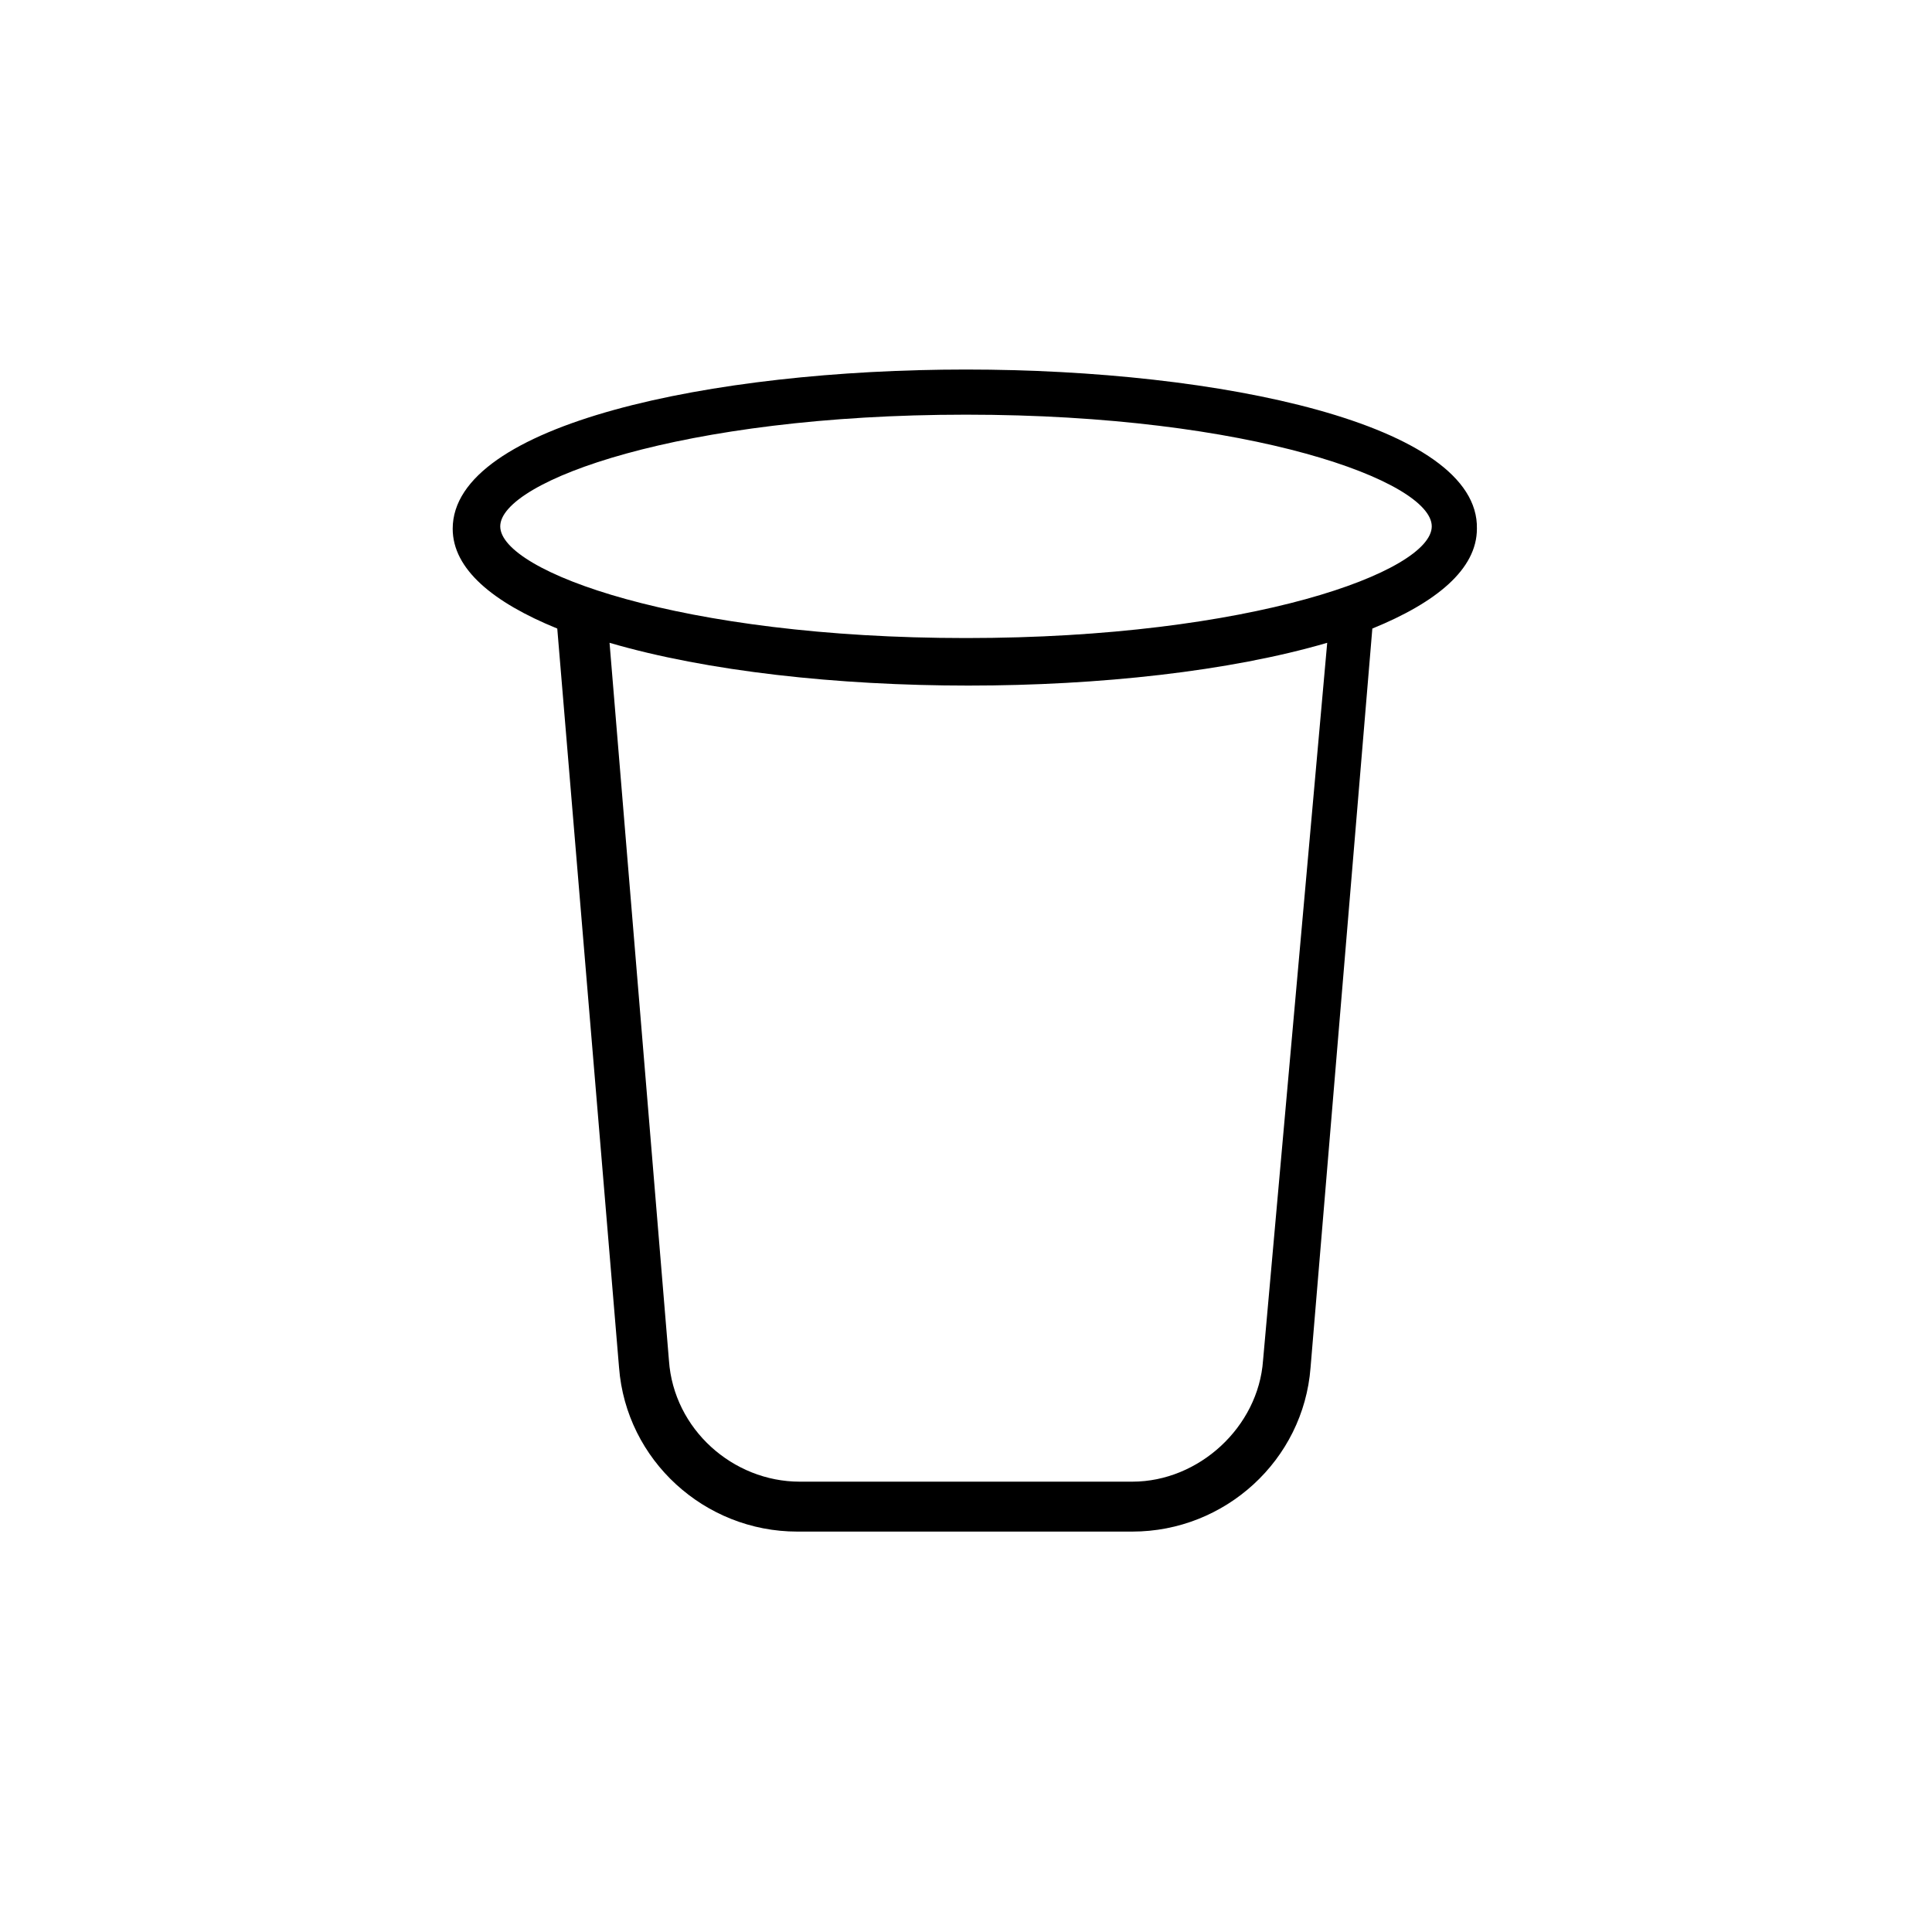
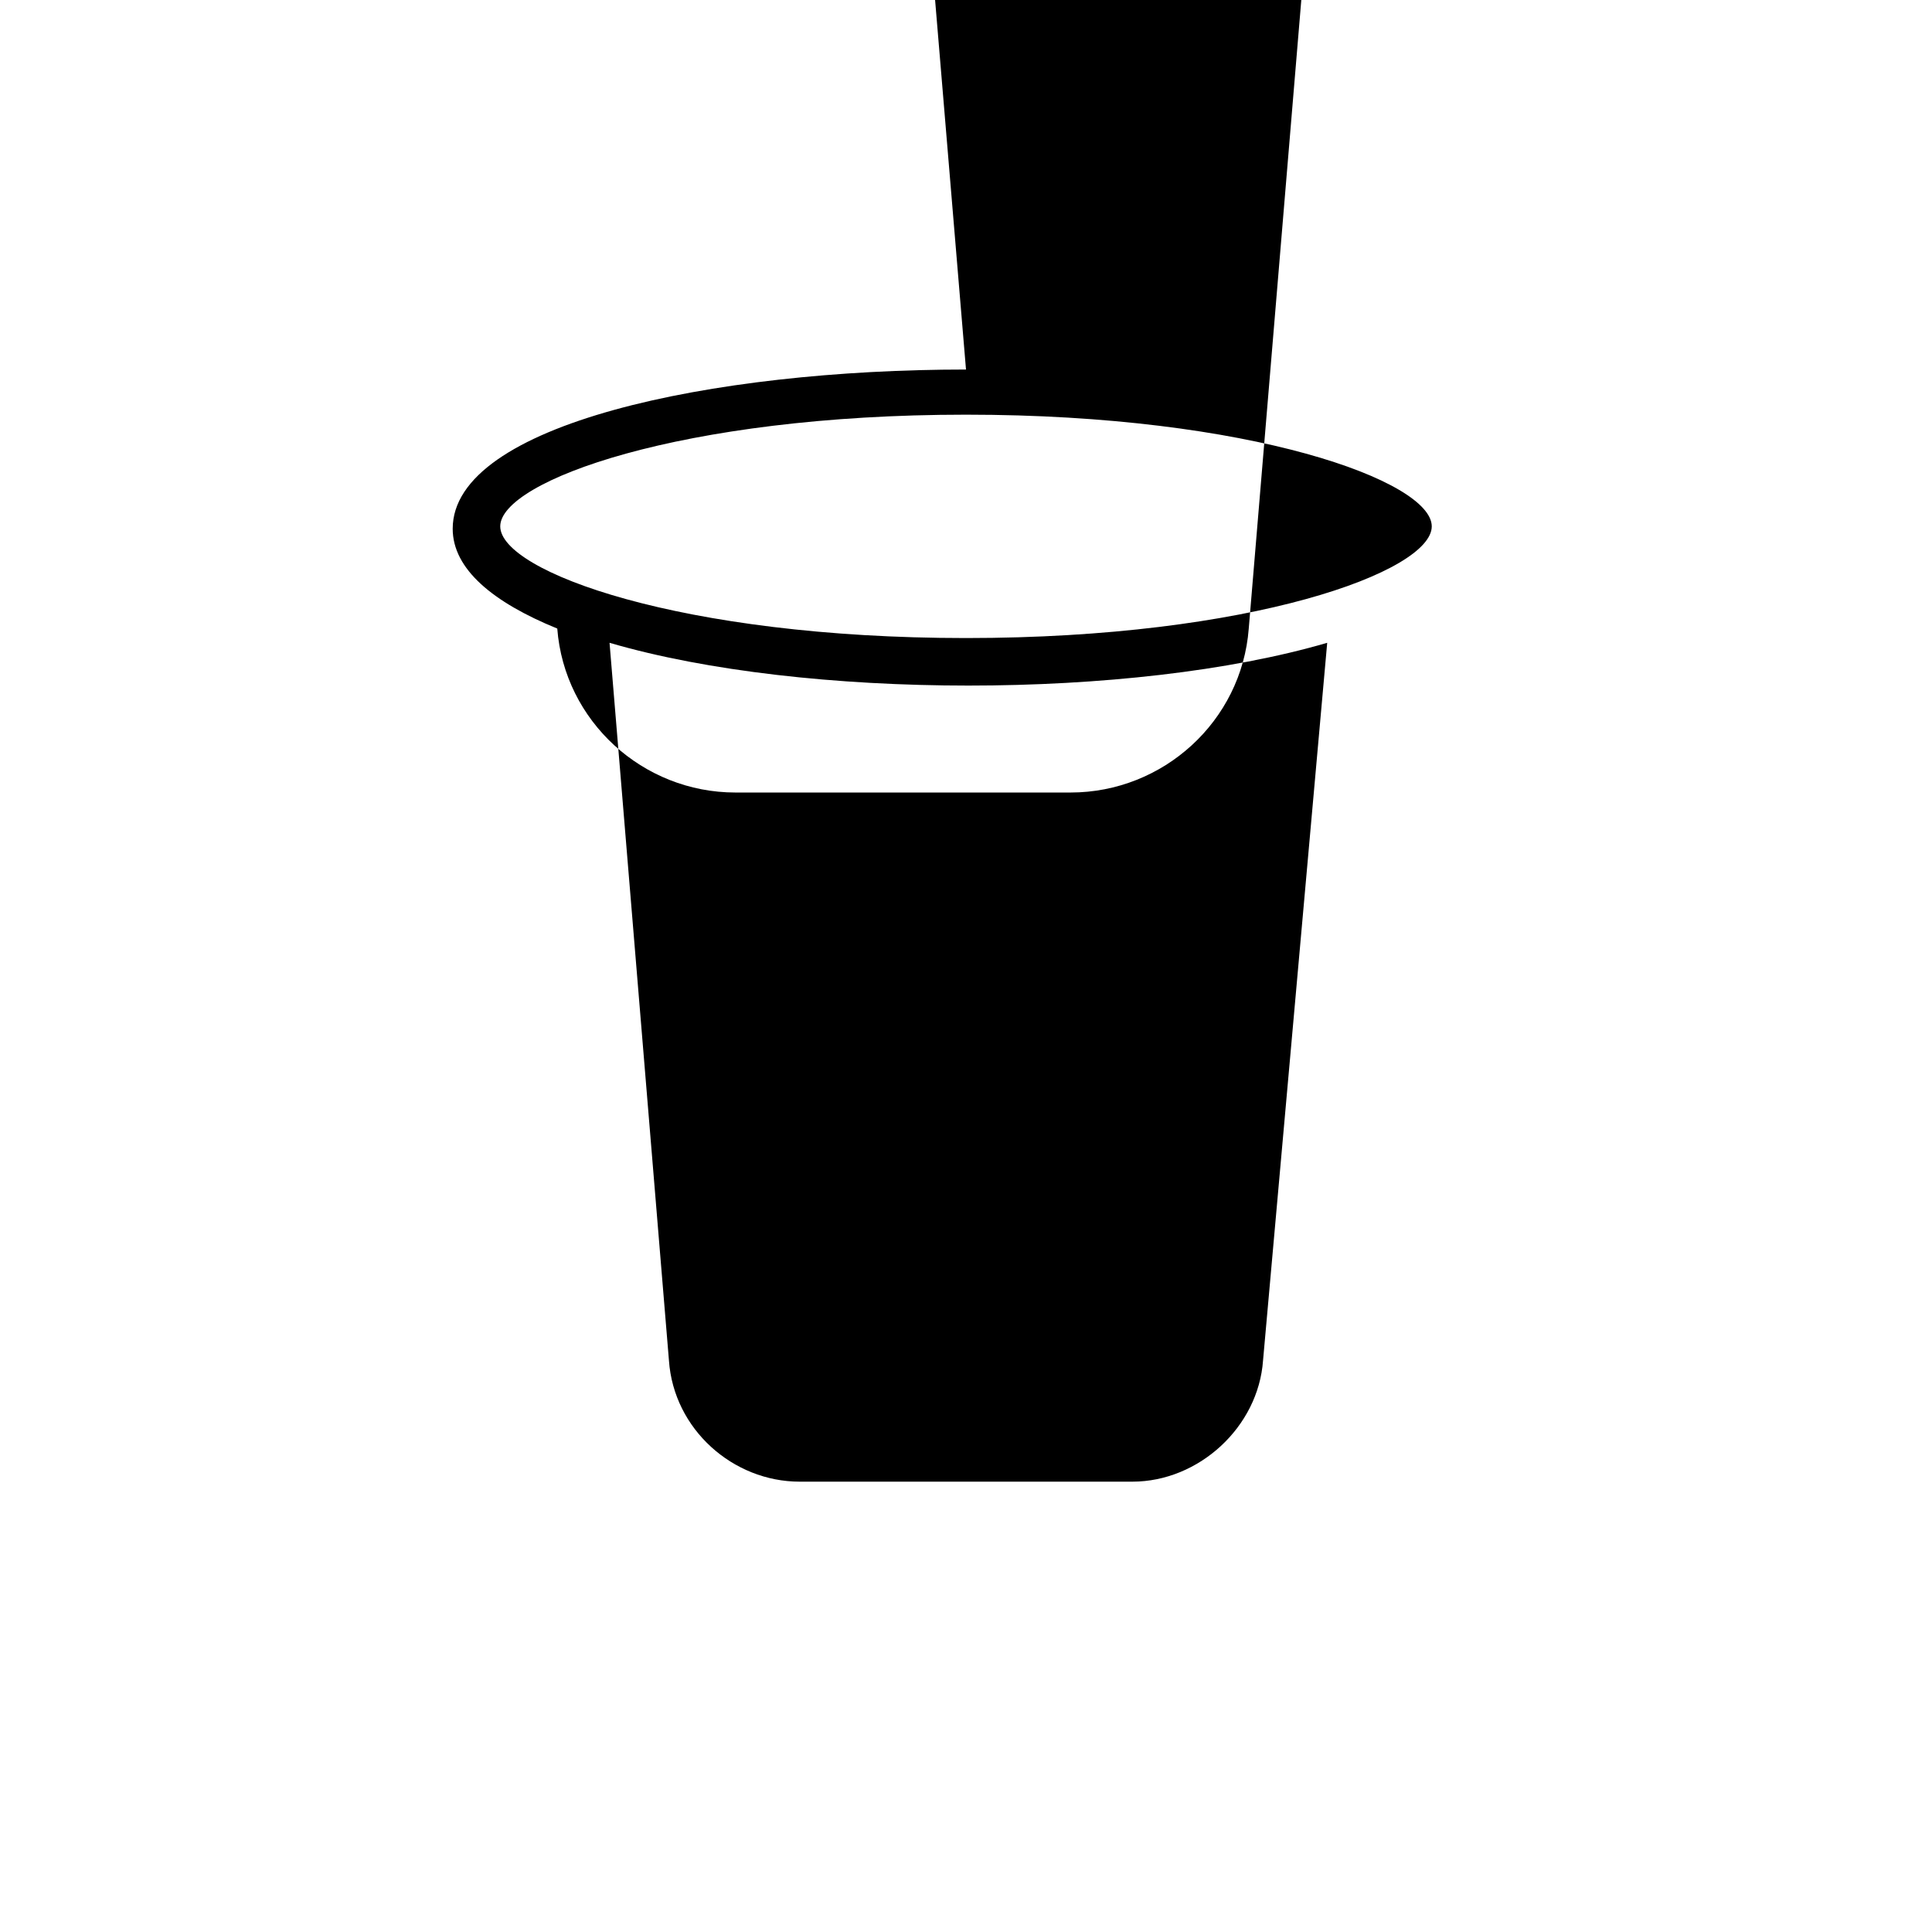
<svg xmlns="http://www.w3.org/2000/svg" fill="#000000" width="800px" height="800px" version="1.1" viewBox="144 144 512 512">
-   <path d="m400 241.93c-67.383 0-136.03 14.484-136.03 42.195 0 10.707 10.707 19.523 27.711 26.449l16.375 195.86c1.891 24.562 22.672 43.453 47.23 43.453h88.793c24.562 0 45.344-18.895 47.23-43.453l16.375-195.86c17.004-6.926 27.711-15.742 27.711-26.449 0.629-27.711-68.016-42.195-135.4-42.195zm78.719 262.61c-1.258 17.633-17.004 32.117-34.637 32.117h-88.168c-17.633 0-33.379-13.855-34.637-32.117l-15.742-190.19c25.82 7.559 60.457 11.336 95.094 11.336 34.637 0 69.273-3.777 95.094-11.336zm-78.719-191.45c-75.57 0-123.43-17.633-123.43-29.598 0-11.965 47.863-29.598 123.43-29.598s123.43 17.633 123.43 29.598c0 11.965-47.863 29.598-123.43 29.598z" />
+   <path d="m400 241.93c-67.383 0-136.03 14.484-136.03 42.195 0 10.707 10.707 19.523 27.711 26.449c1.891 24.562 22.672 43.453 47.23 43.453h88.793c24.562 0 45.344-18.895 47.23-43.453l16.375-195.86c17.004-6.926 27.711-15.742 27.711-26.449 0.629-27.711-68.016-42.195-135.4-42.195zm78.719 262.61c-1.258 17.633-17.004 32.117-34.637 32.117h-88.168c-17.633 0-33.379-13.855-34.637-32.117l-15.742-190.19c25.82 7.559 60.457 11.336 95.094 11.336 34.637 0 69.273-3.777 95.094-11.336zm-78.719-191.45c-75.57 0-123.43-17.633-123.43-29.598 0-11.965 47.863-29.598 123.43-29.598s123.43 17.633 123.43 29.598c0 11.965-47.863 29.598-123.43 29.598z" />
</svg>